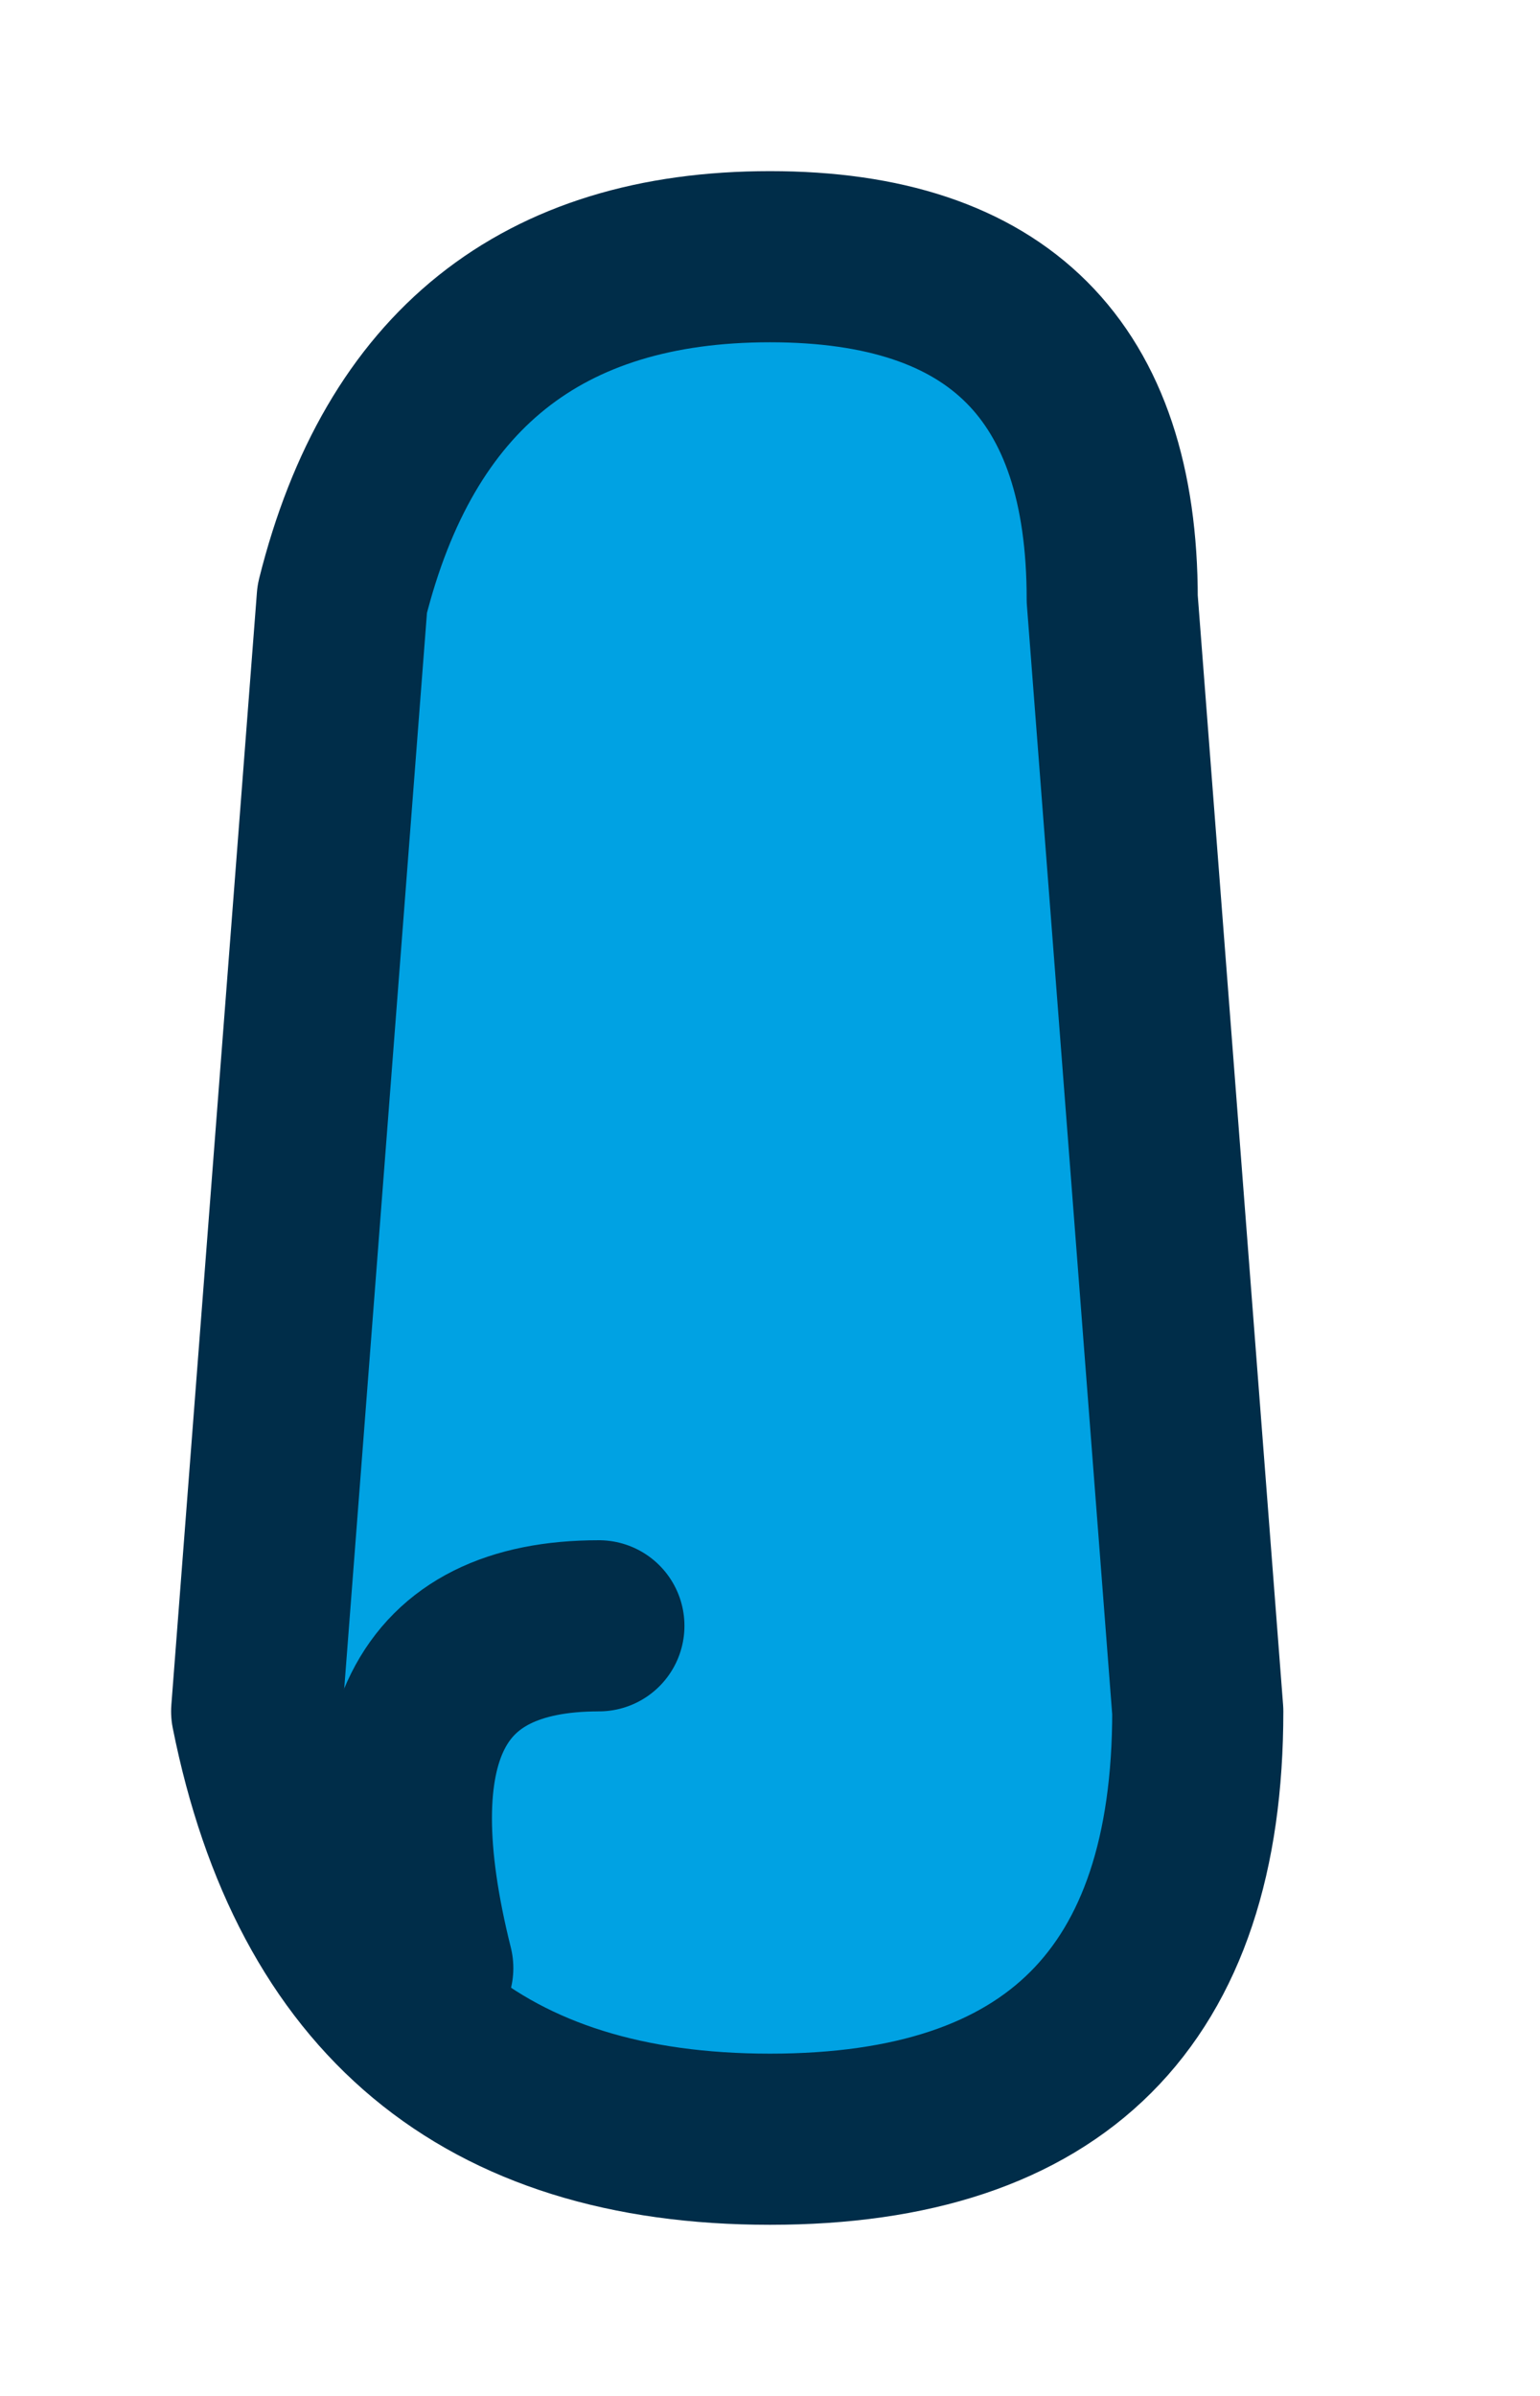
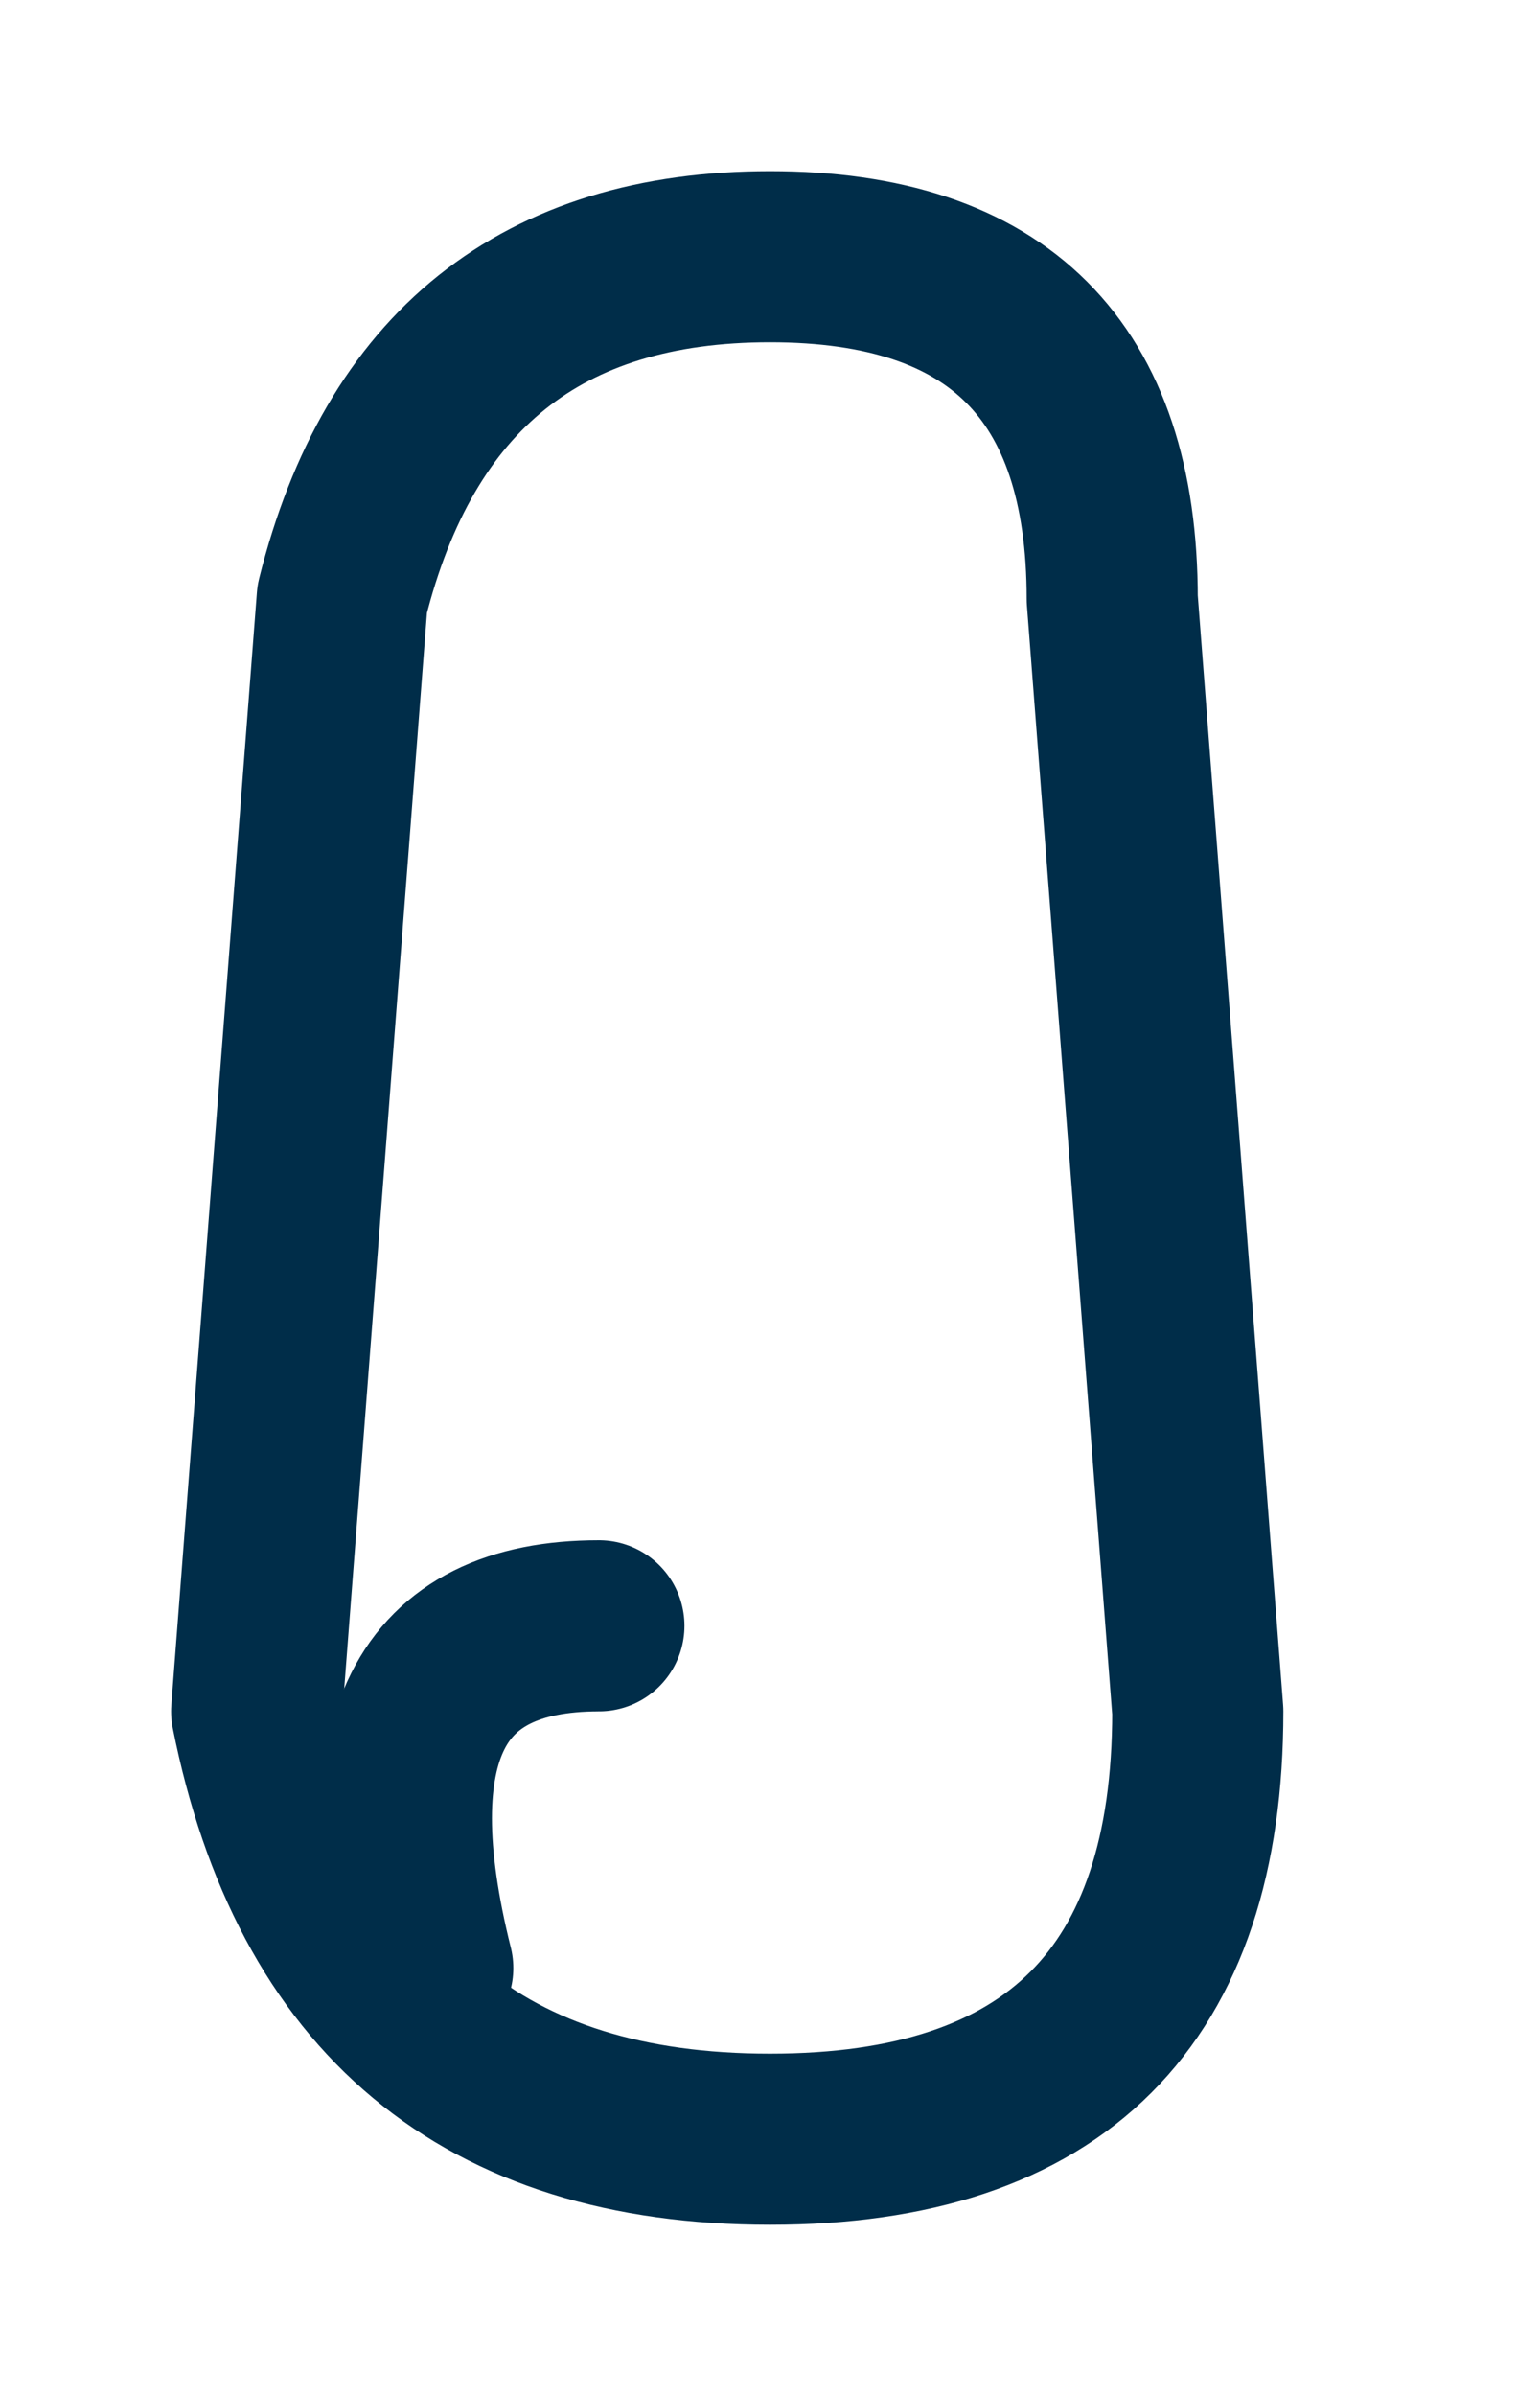
<svg xmlns="http://www.w3.org/2000/svg" height="1.4px" width="0.9px">
  <g transform="matrix(1.0, 0.0, 0.0, 1.0, 0.45, 0.7)">
-     <path d="M0.2 -0.35 L0.25 0.3 Q0.25 0.55 0.0 0.55 -0.25 0.55 -0.3 0.3 L-0.25 -0.35 Q-0.2 -0.55 0.0 -0.55 0.2 -0.55 0.2 -0.35" fill="#00a2e3" fill-rule="evenodd" stroke="none" />
    <path d="M0.2 -0.35 L0.25 0.3 Q0.25 0.55 0.0 0.55 -0.25 0.55 -0.3 0.3 L-0.25 -0.35 Q-0.2 -0.55 0.0 -0.55 0.2 -0.55 0.2 -0.35 Z" fill="none" stroke="#002d49" stroke-linecap="round" stroke-linejoin="round" stroke-width="0.1" />
    <path d="M-0.1 0.25 Q-0.25 0.25 -0.2 0.45" fill="none" stroke="#002d49" stroke-linecap="round" stroke-linejoin="round" stroke-width="0.1" />
  </g>
</svg>